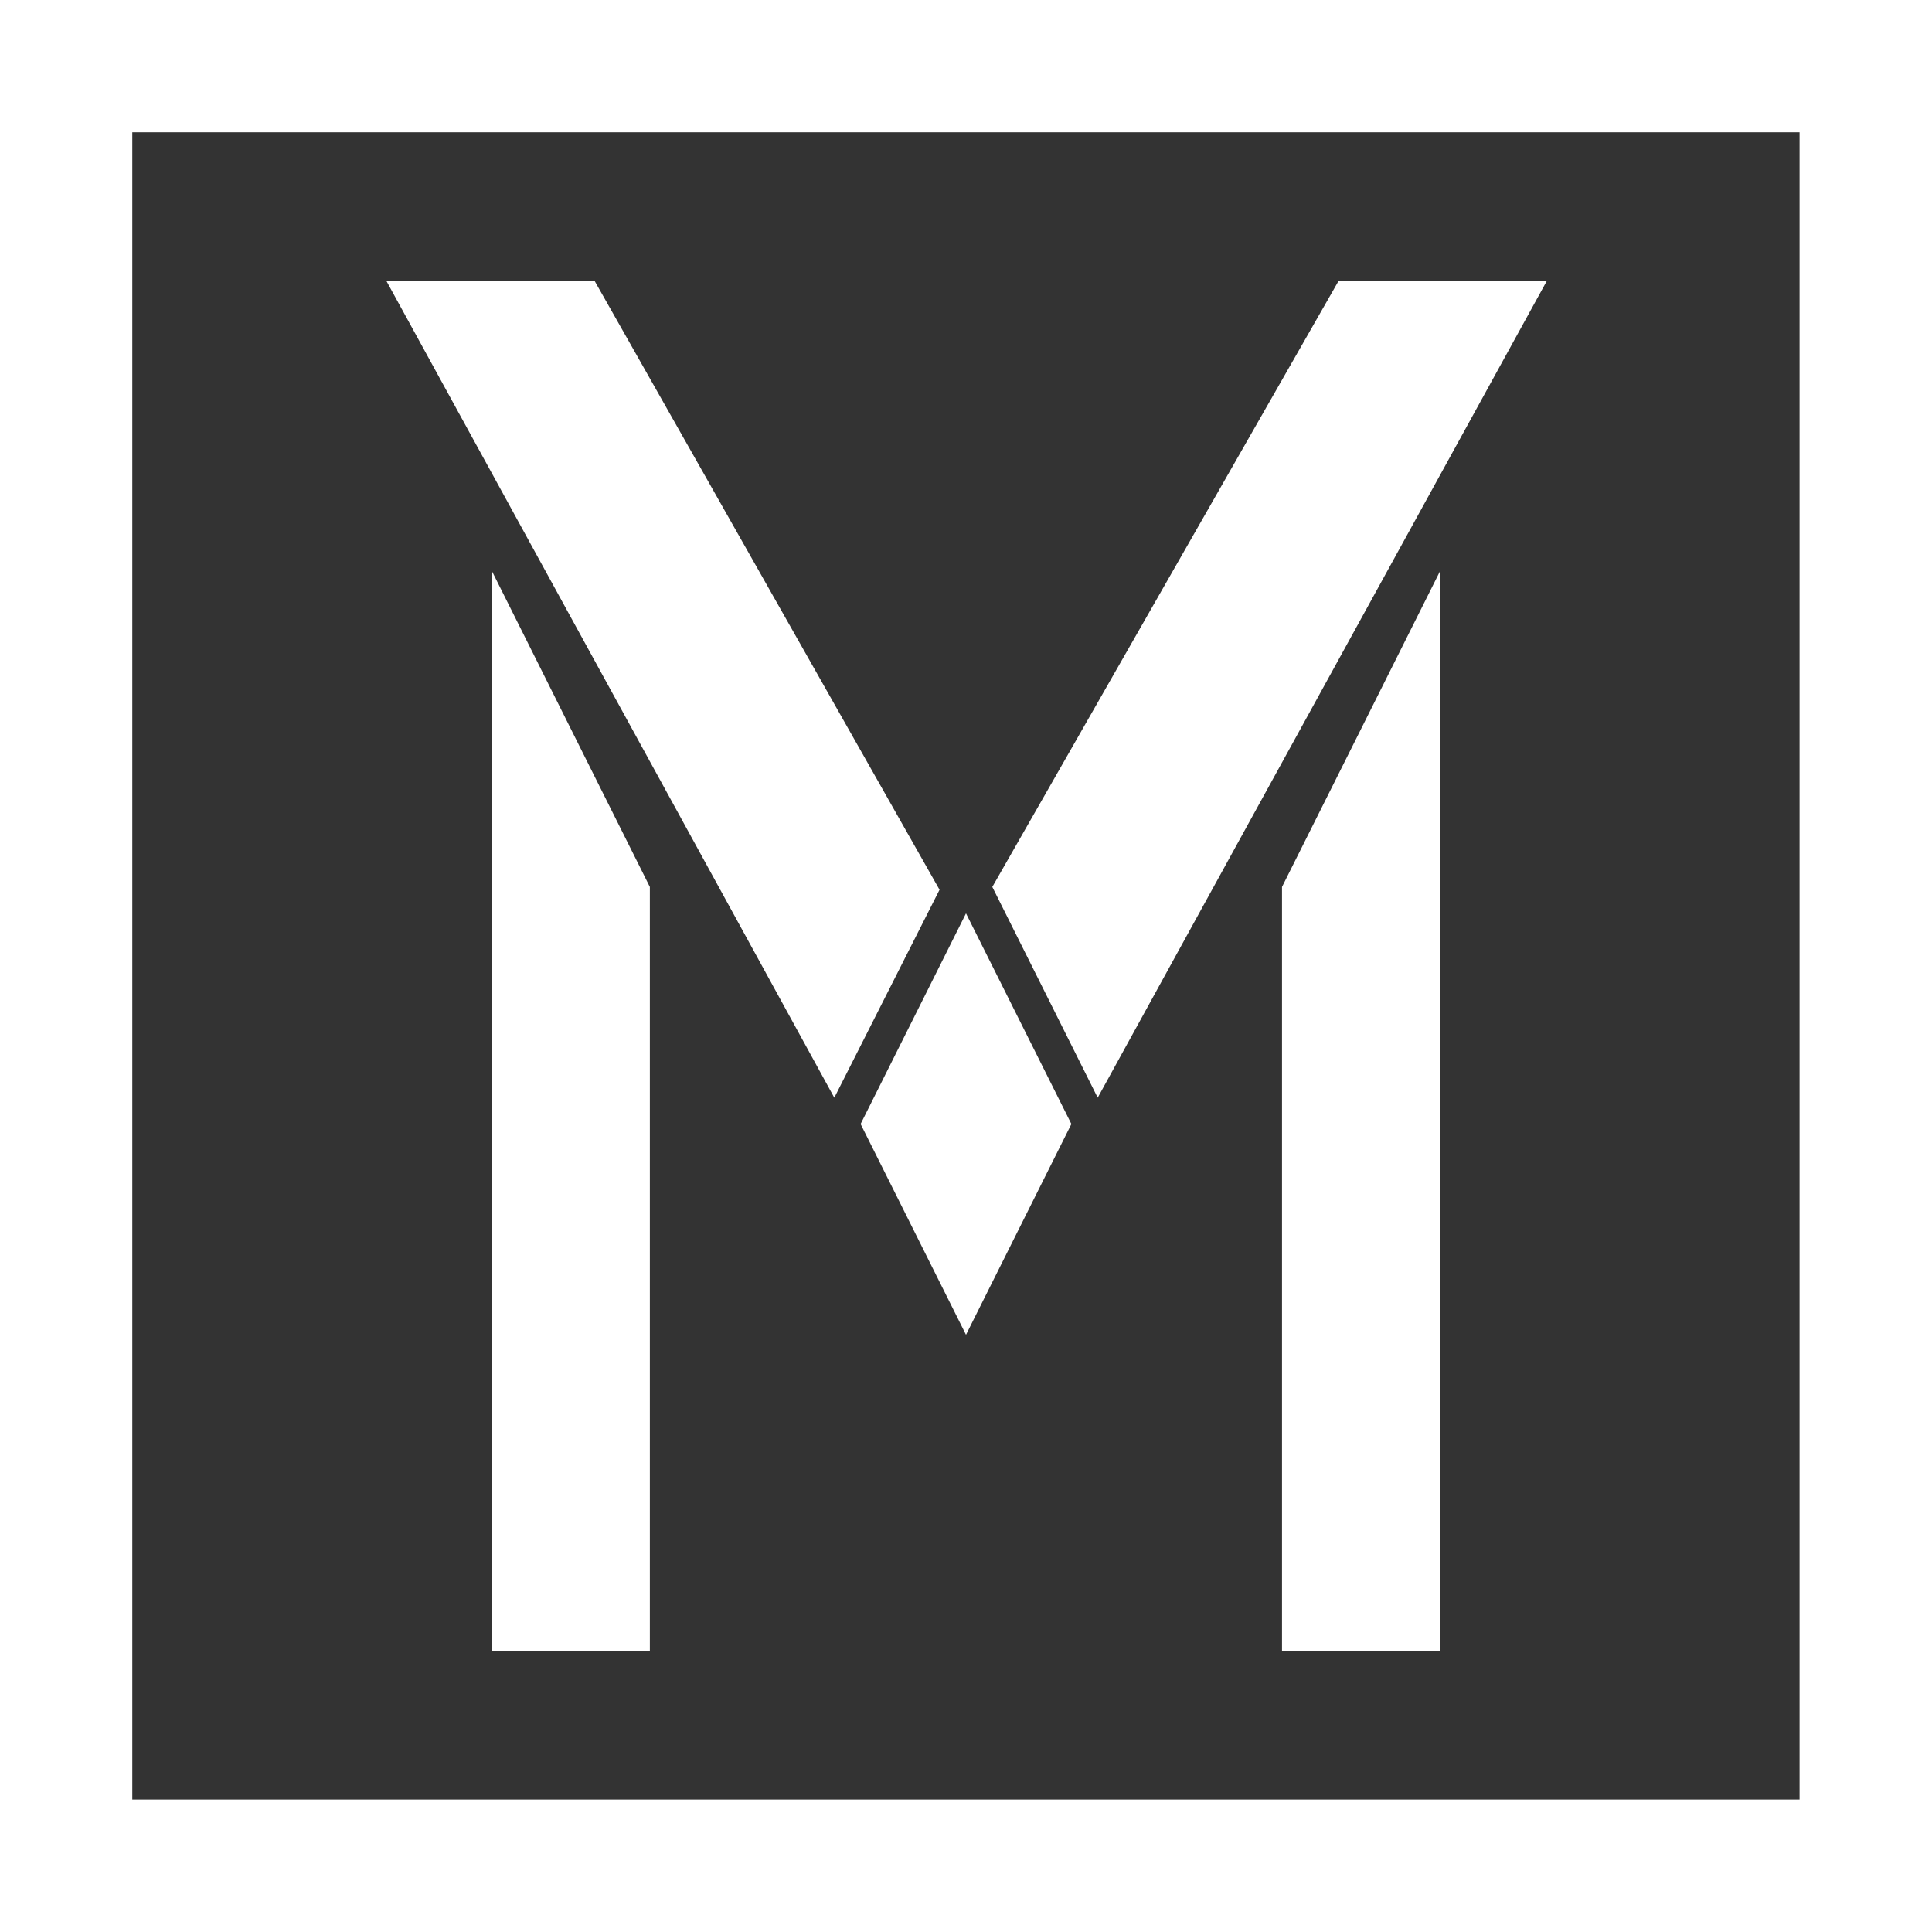
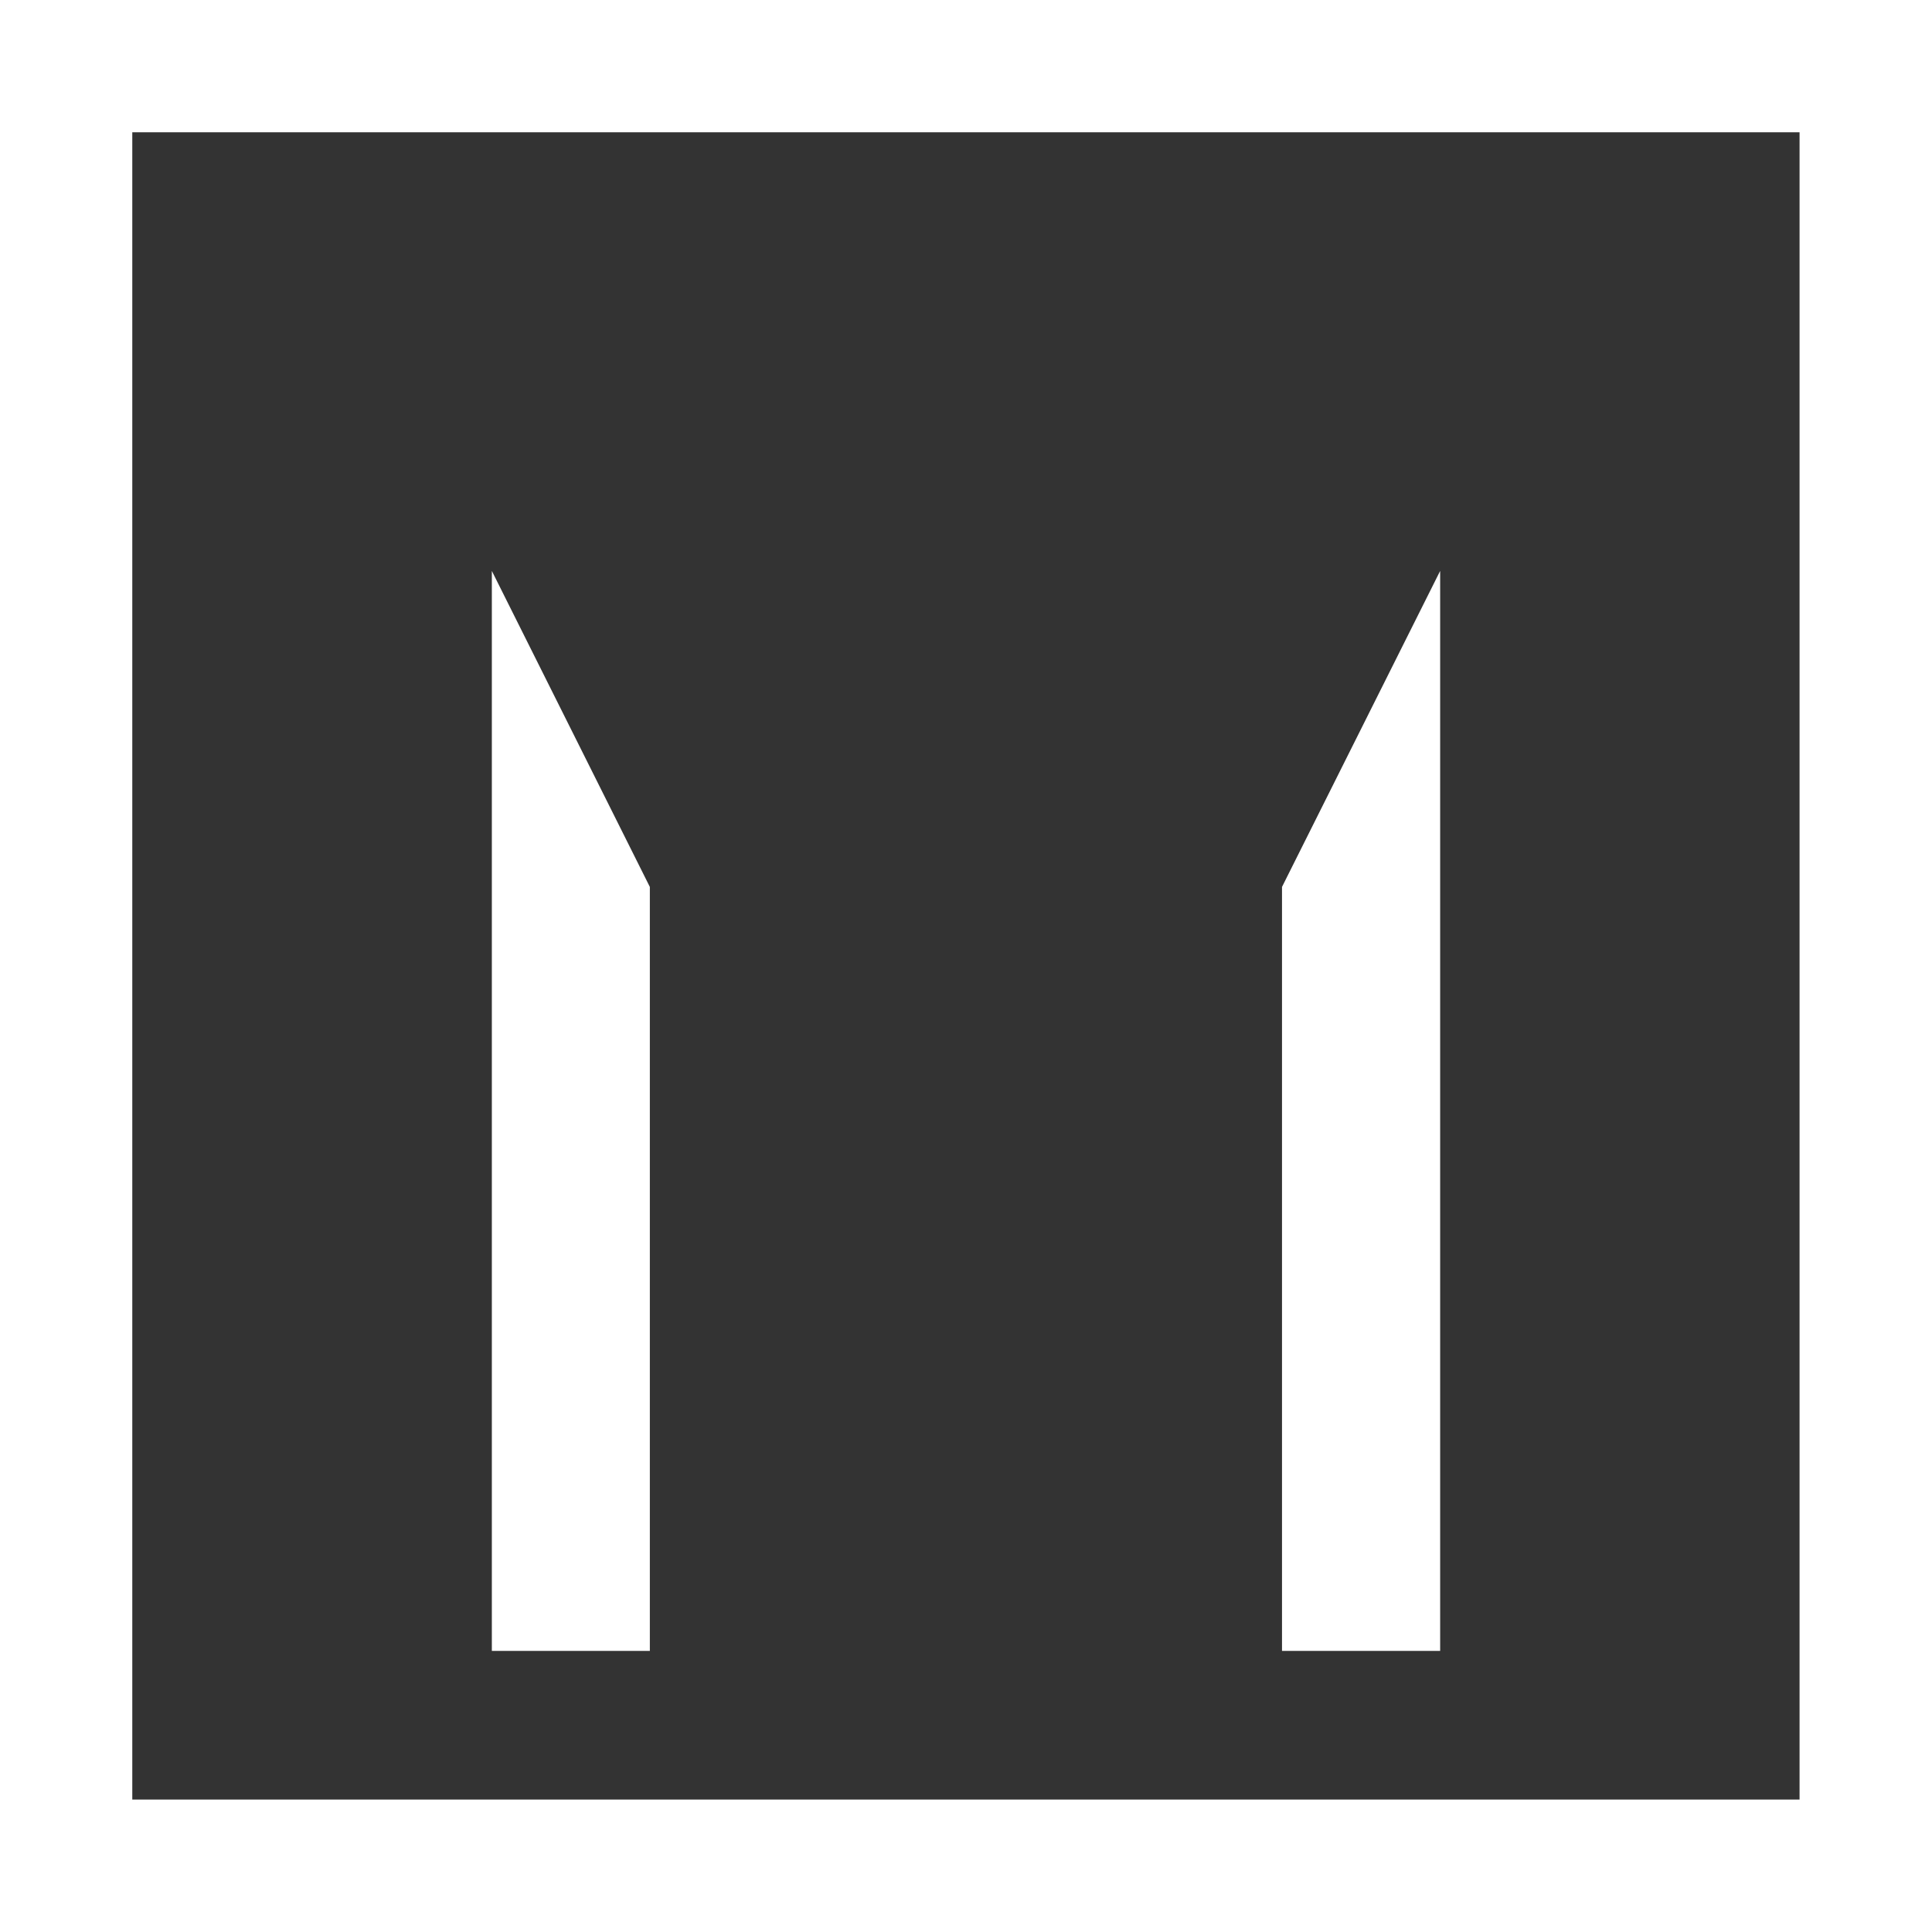
<svg xmlns="http://www.w3.org/2000/svg" id="Camada_2" data-name="Camada 2" viewBox="0 0 129.98 129.98">
  <rect x="0" y="0" width="129.98" height="129.98" fill="#333333" stroke="none" />
  <defs>
    <style>      .cls-1 {        fill-rule: evenodd;      }      .cls-1, .cls-2 {        fill: #fff;      }    </style>
  </defs>
  <g id="Camada_1-2" data-name="Camada 1">
    <g>
      <g>
-         <polygon class="cls-1" points="64.99 61.45 72.08 75.62 64.99 89.8 57.9 75.62 64.99 61.45" />
-         <polygon class="cls-1" points="104.06 18.91 90.05 18.91 66.76 59.67 73.85 73.85 104.06 18.91 104.06 18.91" />
-         <polygon class="cls-1" points="26 18.91 40.01 18.91 63.21 59.86 56.13 73.85 26 18.91 26 18.91" />
        <polygon class="cls-1" points="43.72 59.67 43.72 111.07 33.09 111.07 33.09 38.41 43.72 59.67" />
        <polygon class="cls-1" points="86.25 59.67 86.25 111.07 96.89 111.07 96.89 38.41 86.25 59.67" />
      </g>
      <path class="cls-2" d="M129.98,129.98H0V0h129.98v129.98ZM8.9,121.07h112.17V8.9H8.9v112.17Z" />
    </g>
  </g>
</svg>